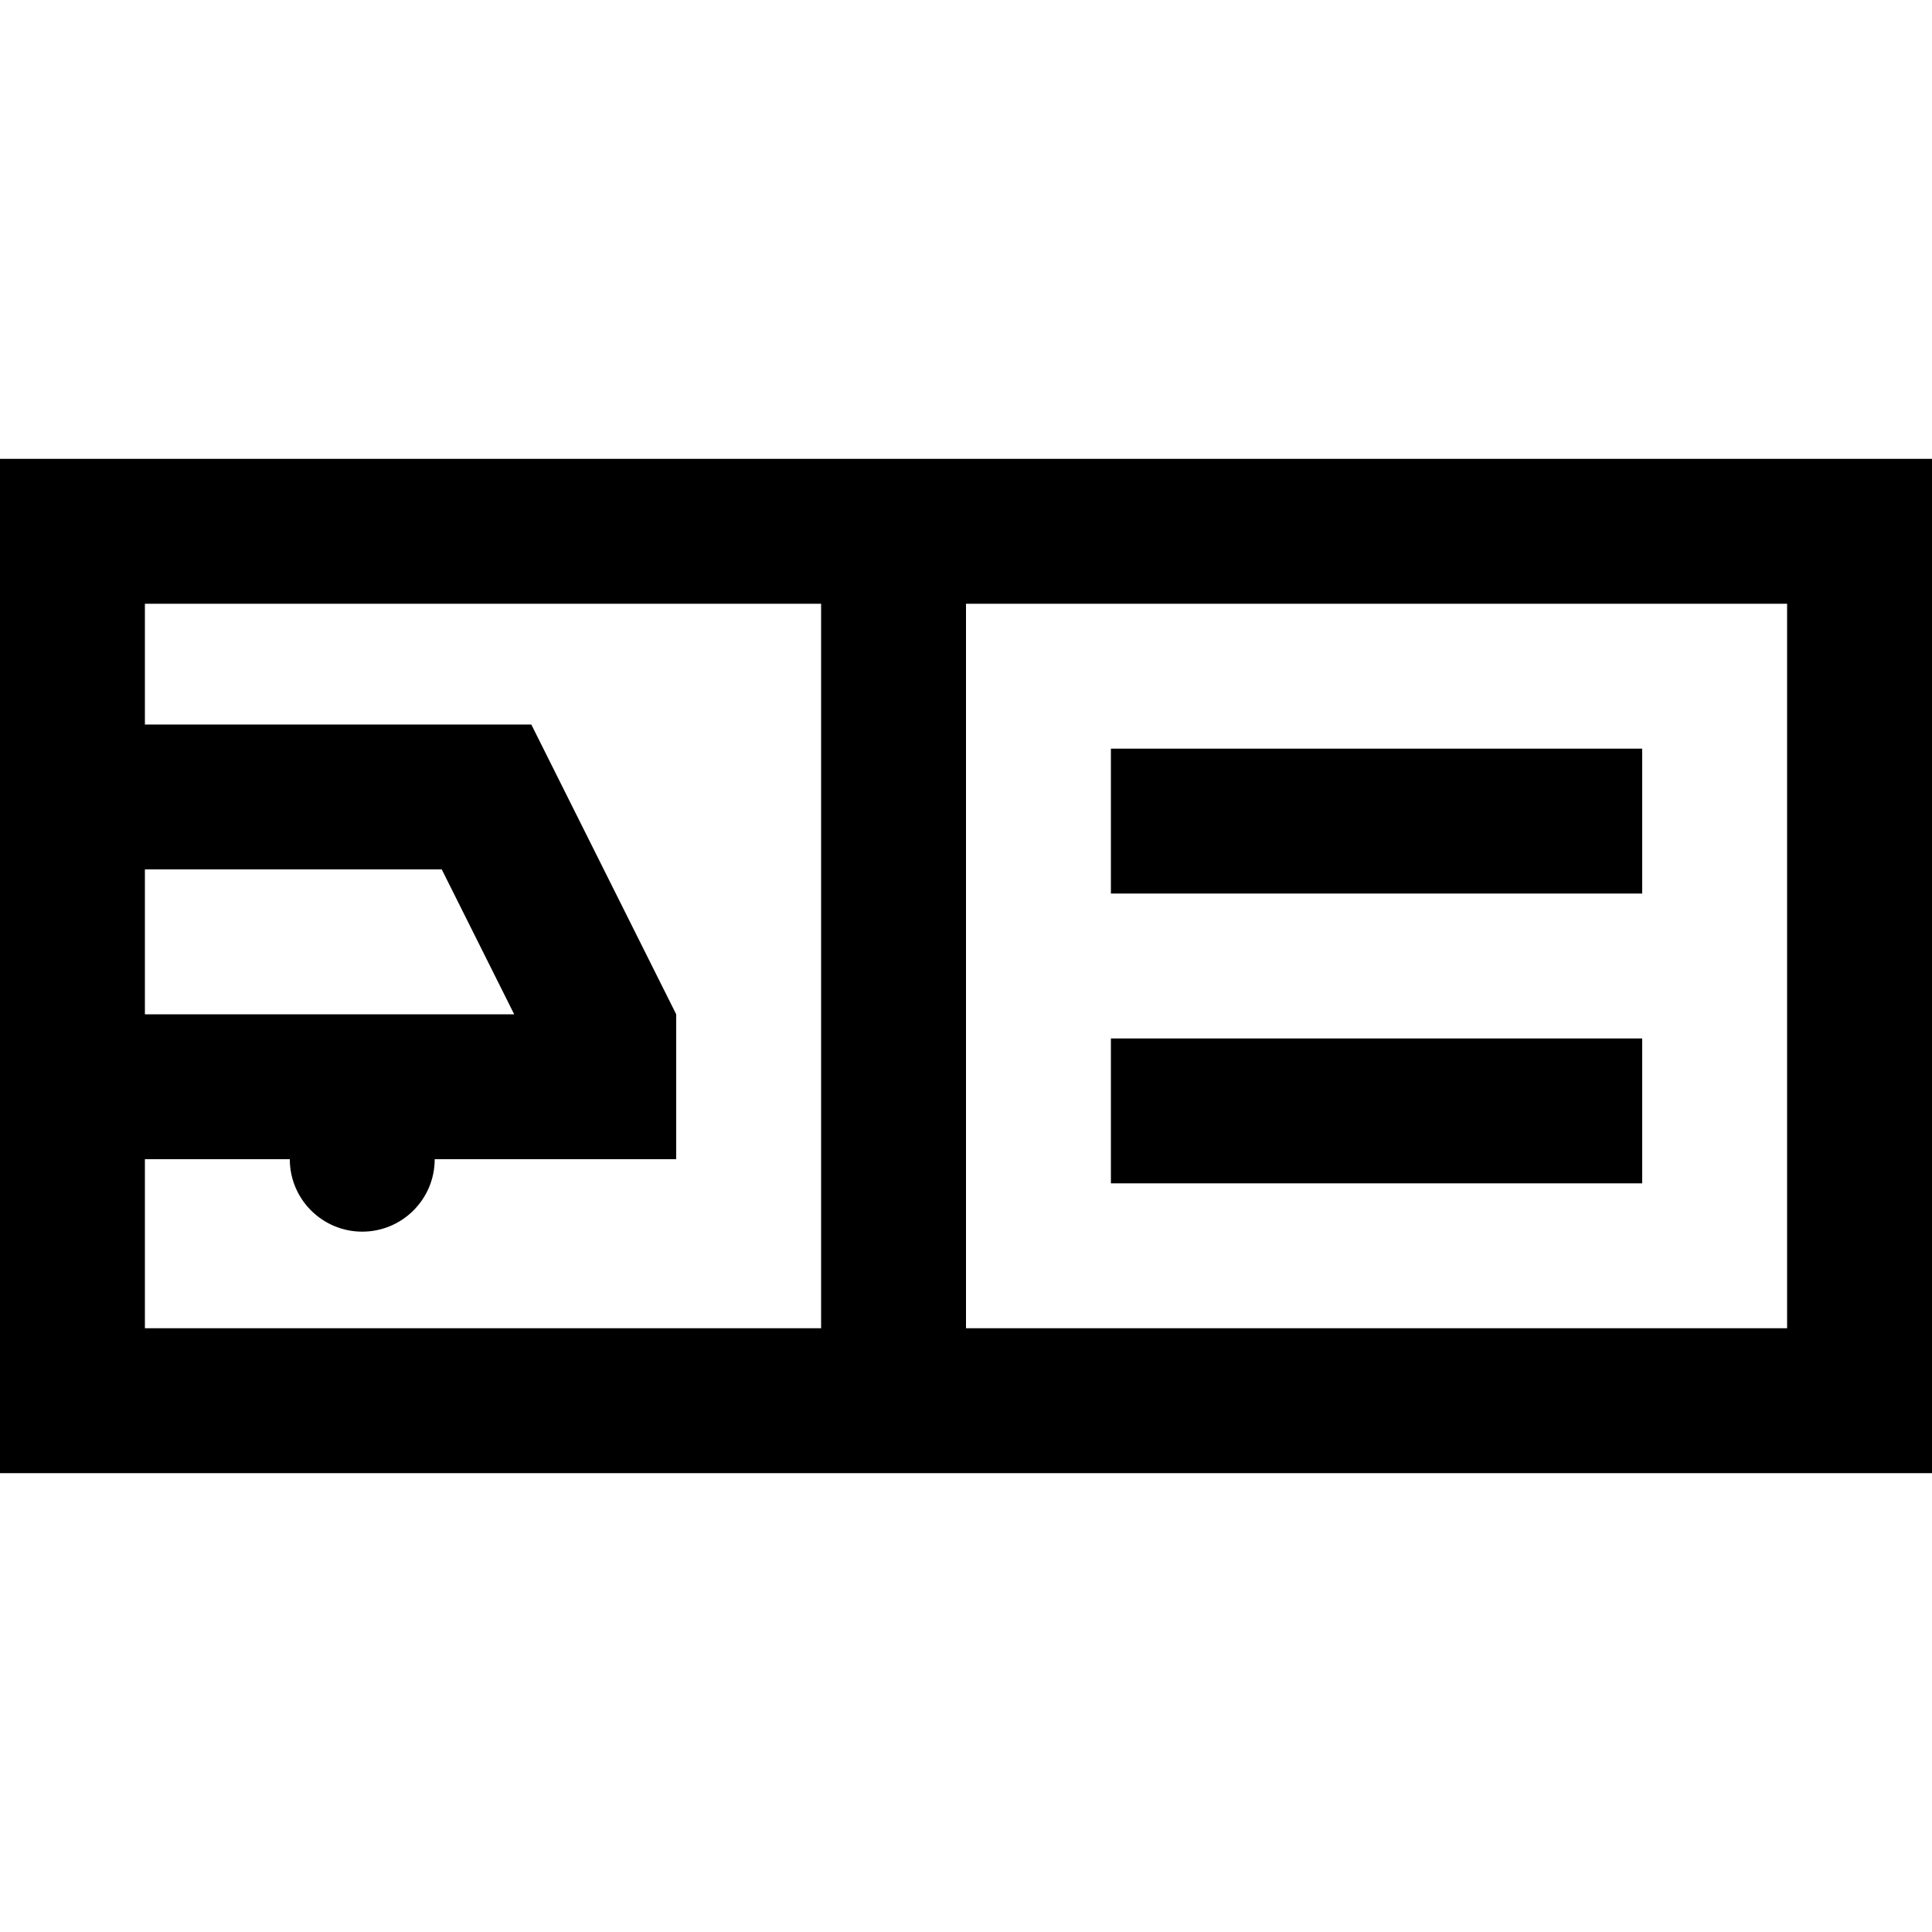
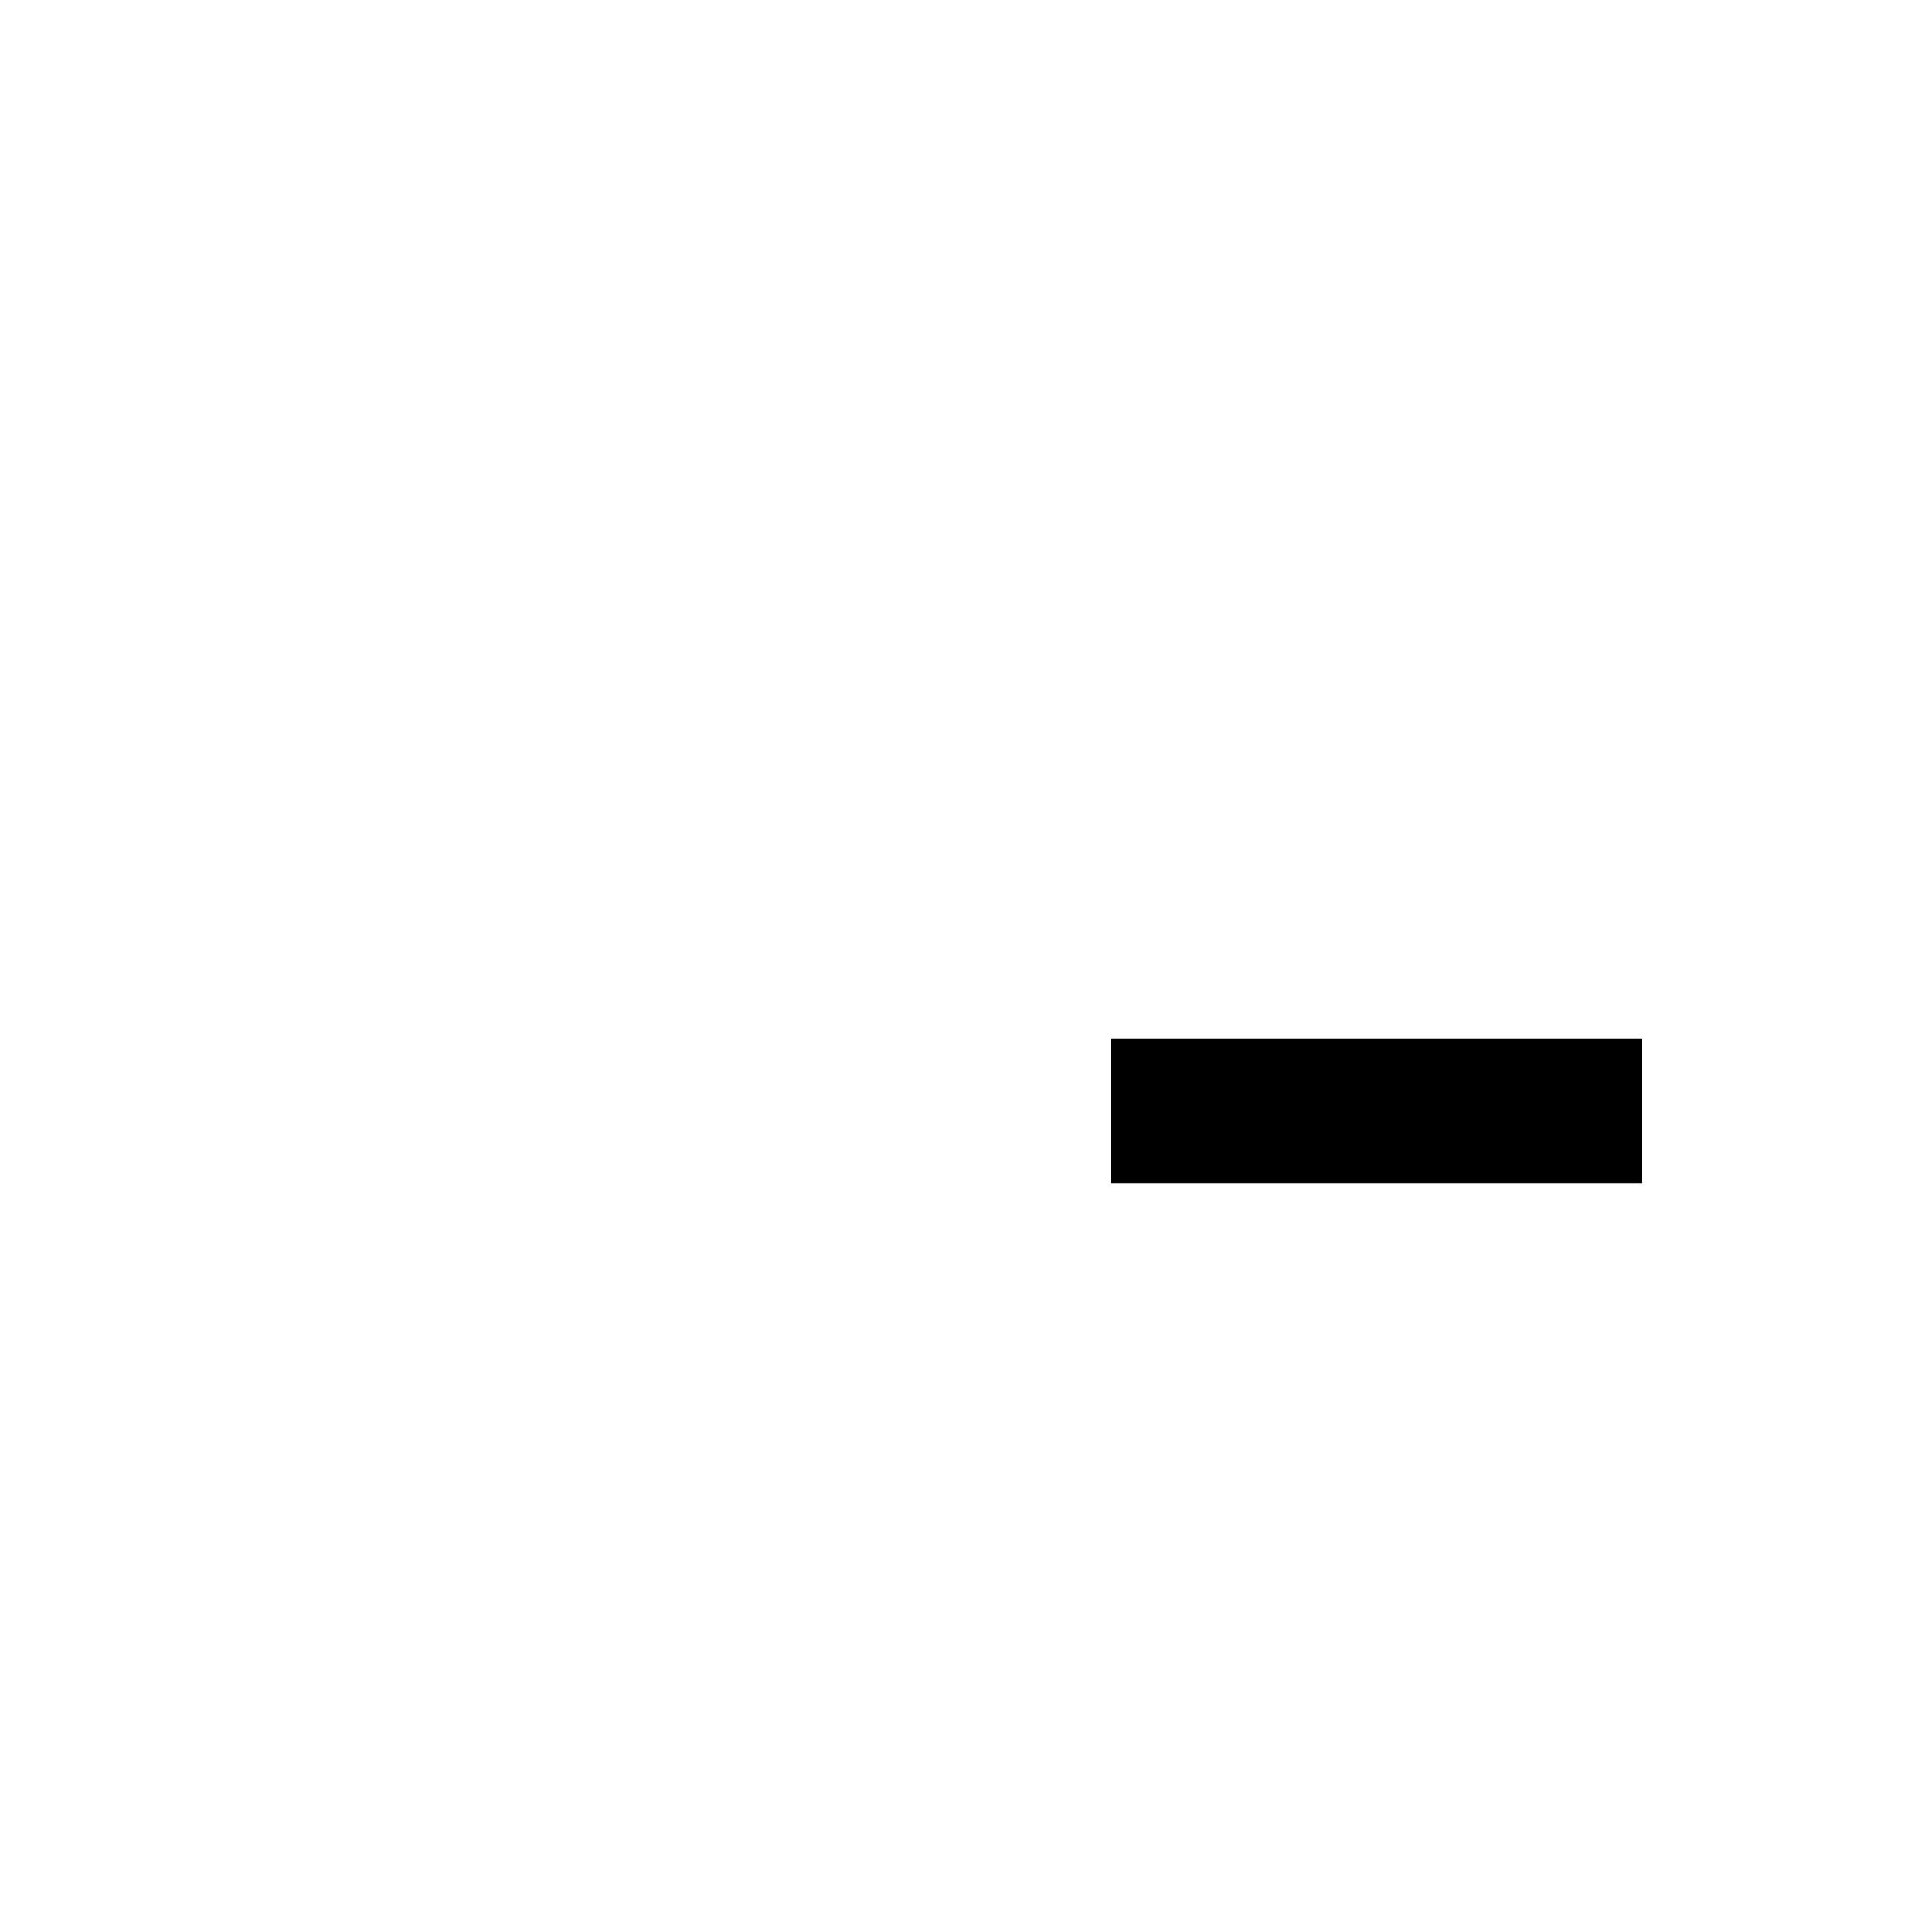
<svg xmlns="http://www.w3.org/2000/svg" fill="#000000" version="1.1" id="Layer_1" viewBox="0 0 512 512" xml:space="preserve">
  <g>
    <g>
-       <path d="M0,121.6v268.8h512V121.6H0z M38.4,230.4h78.667l19.2,38.4H38.4V230.4z M217.6,352H38.4v-44.8h38.4    c0,10.604,8.596,19.2,19.2,19.2s19.2-8.596,19.2-19.2h64v-38.4L140.8,192H38.4v-32h179.2V352z M473.6,352H256V160h217.6V352z" />
-     </g>
+       </g>
  </g>
  <g>
    <g>
-       <rect x="294.4" y="198.4" width="140.8" height="38.4" />
-     </g>
+       </g>
  </g>
  <g>
    <g>
      <rect x="294.4" y="275.2" width="140.8" height="38.4" />
    </g>
  </g>
</svg>